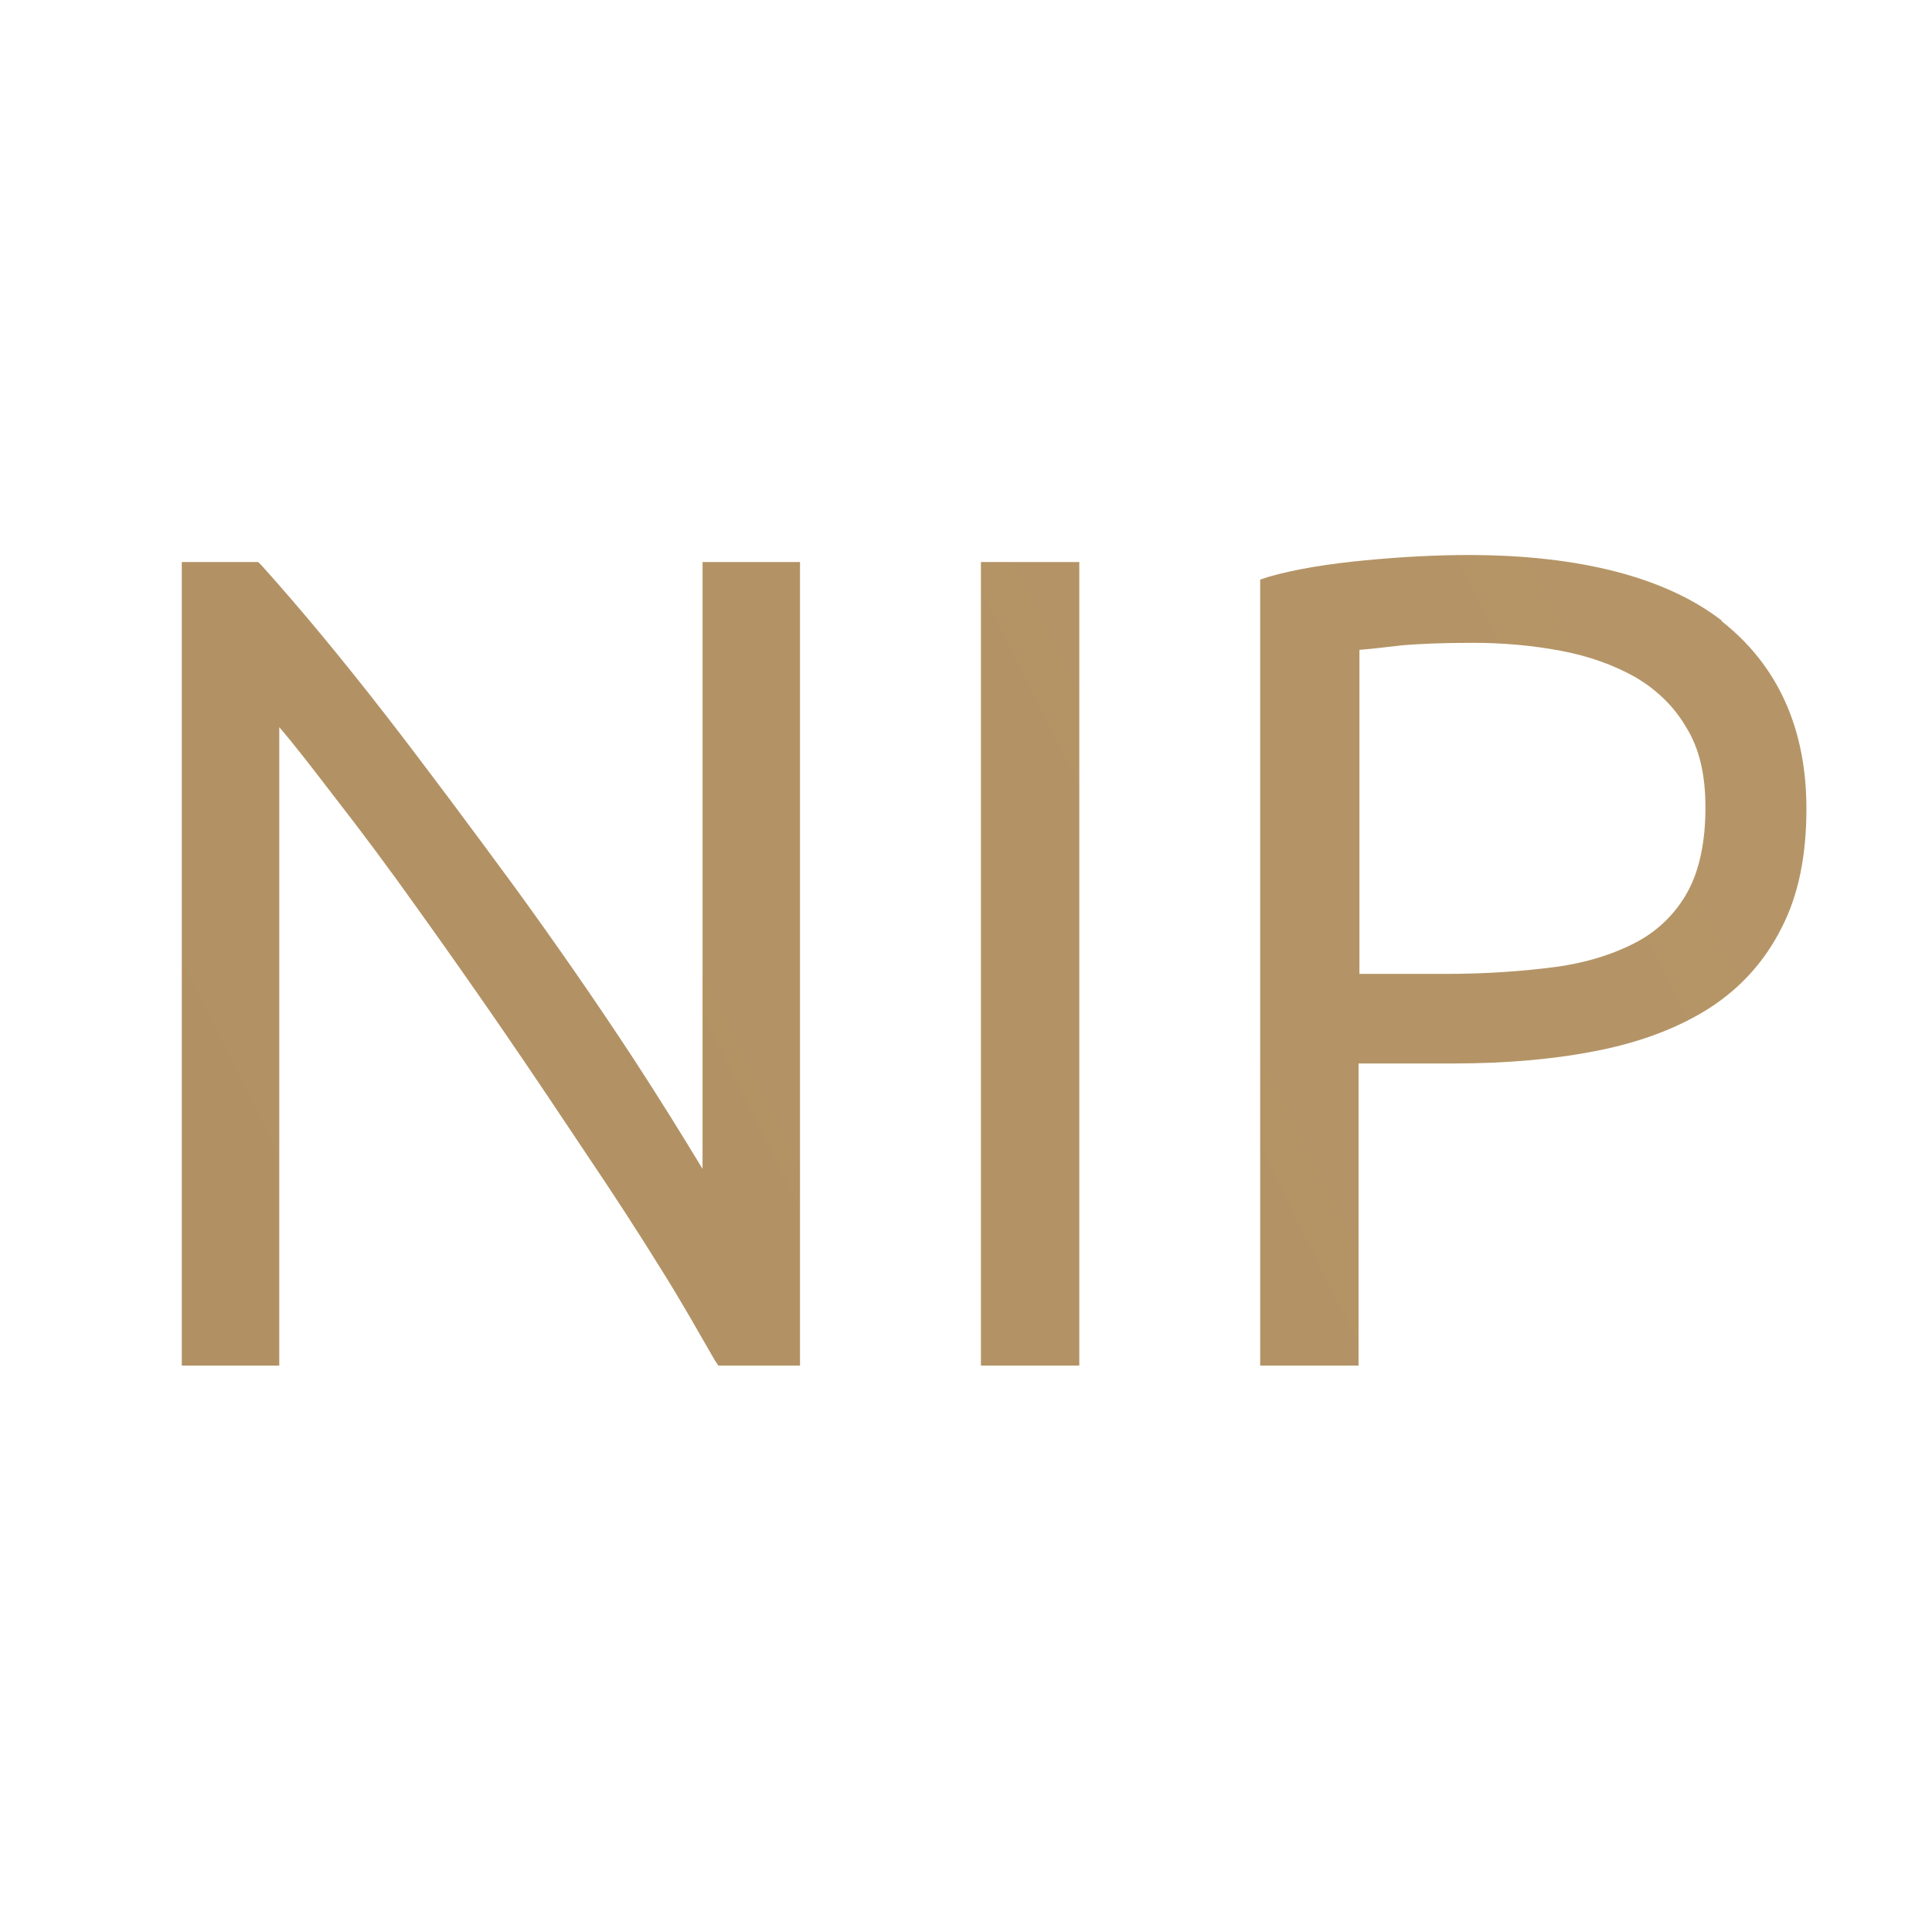
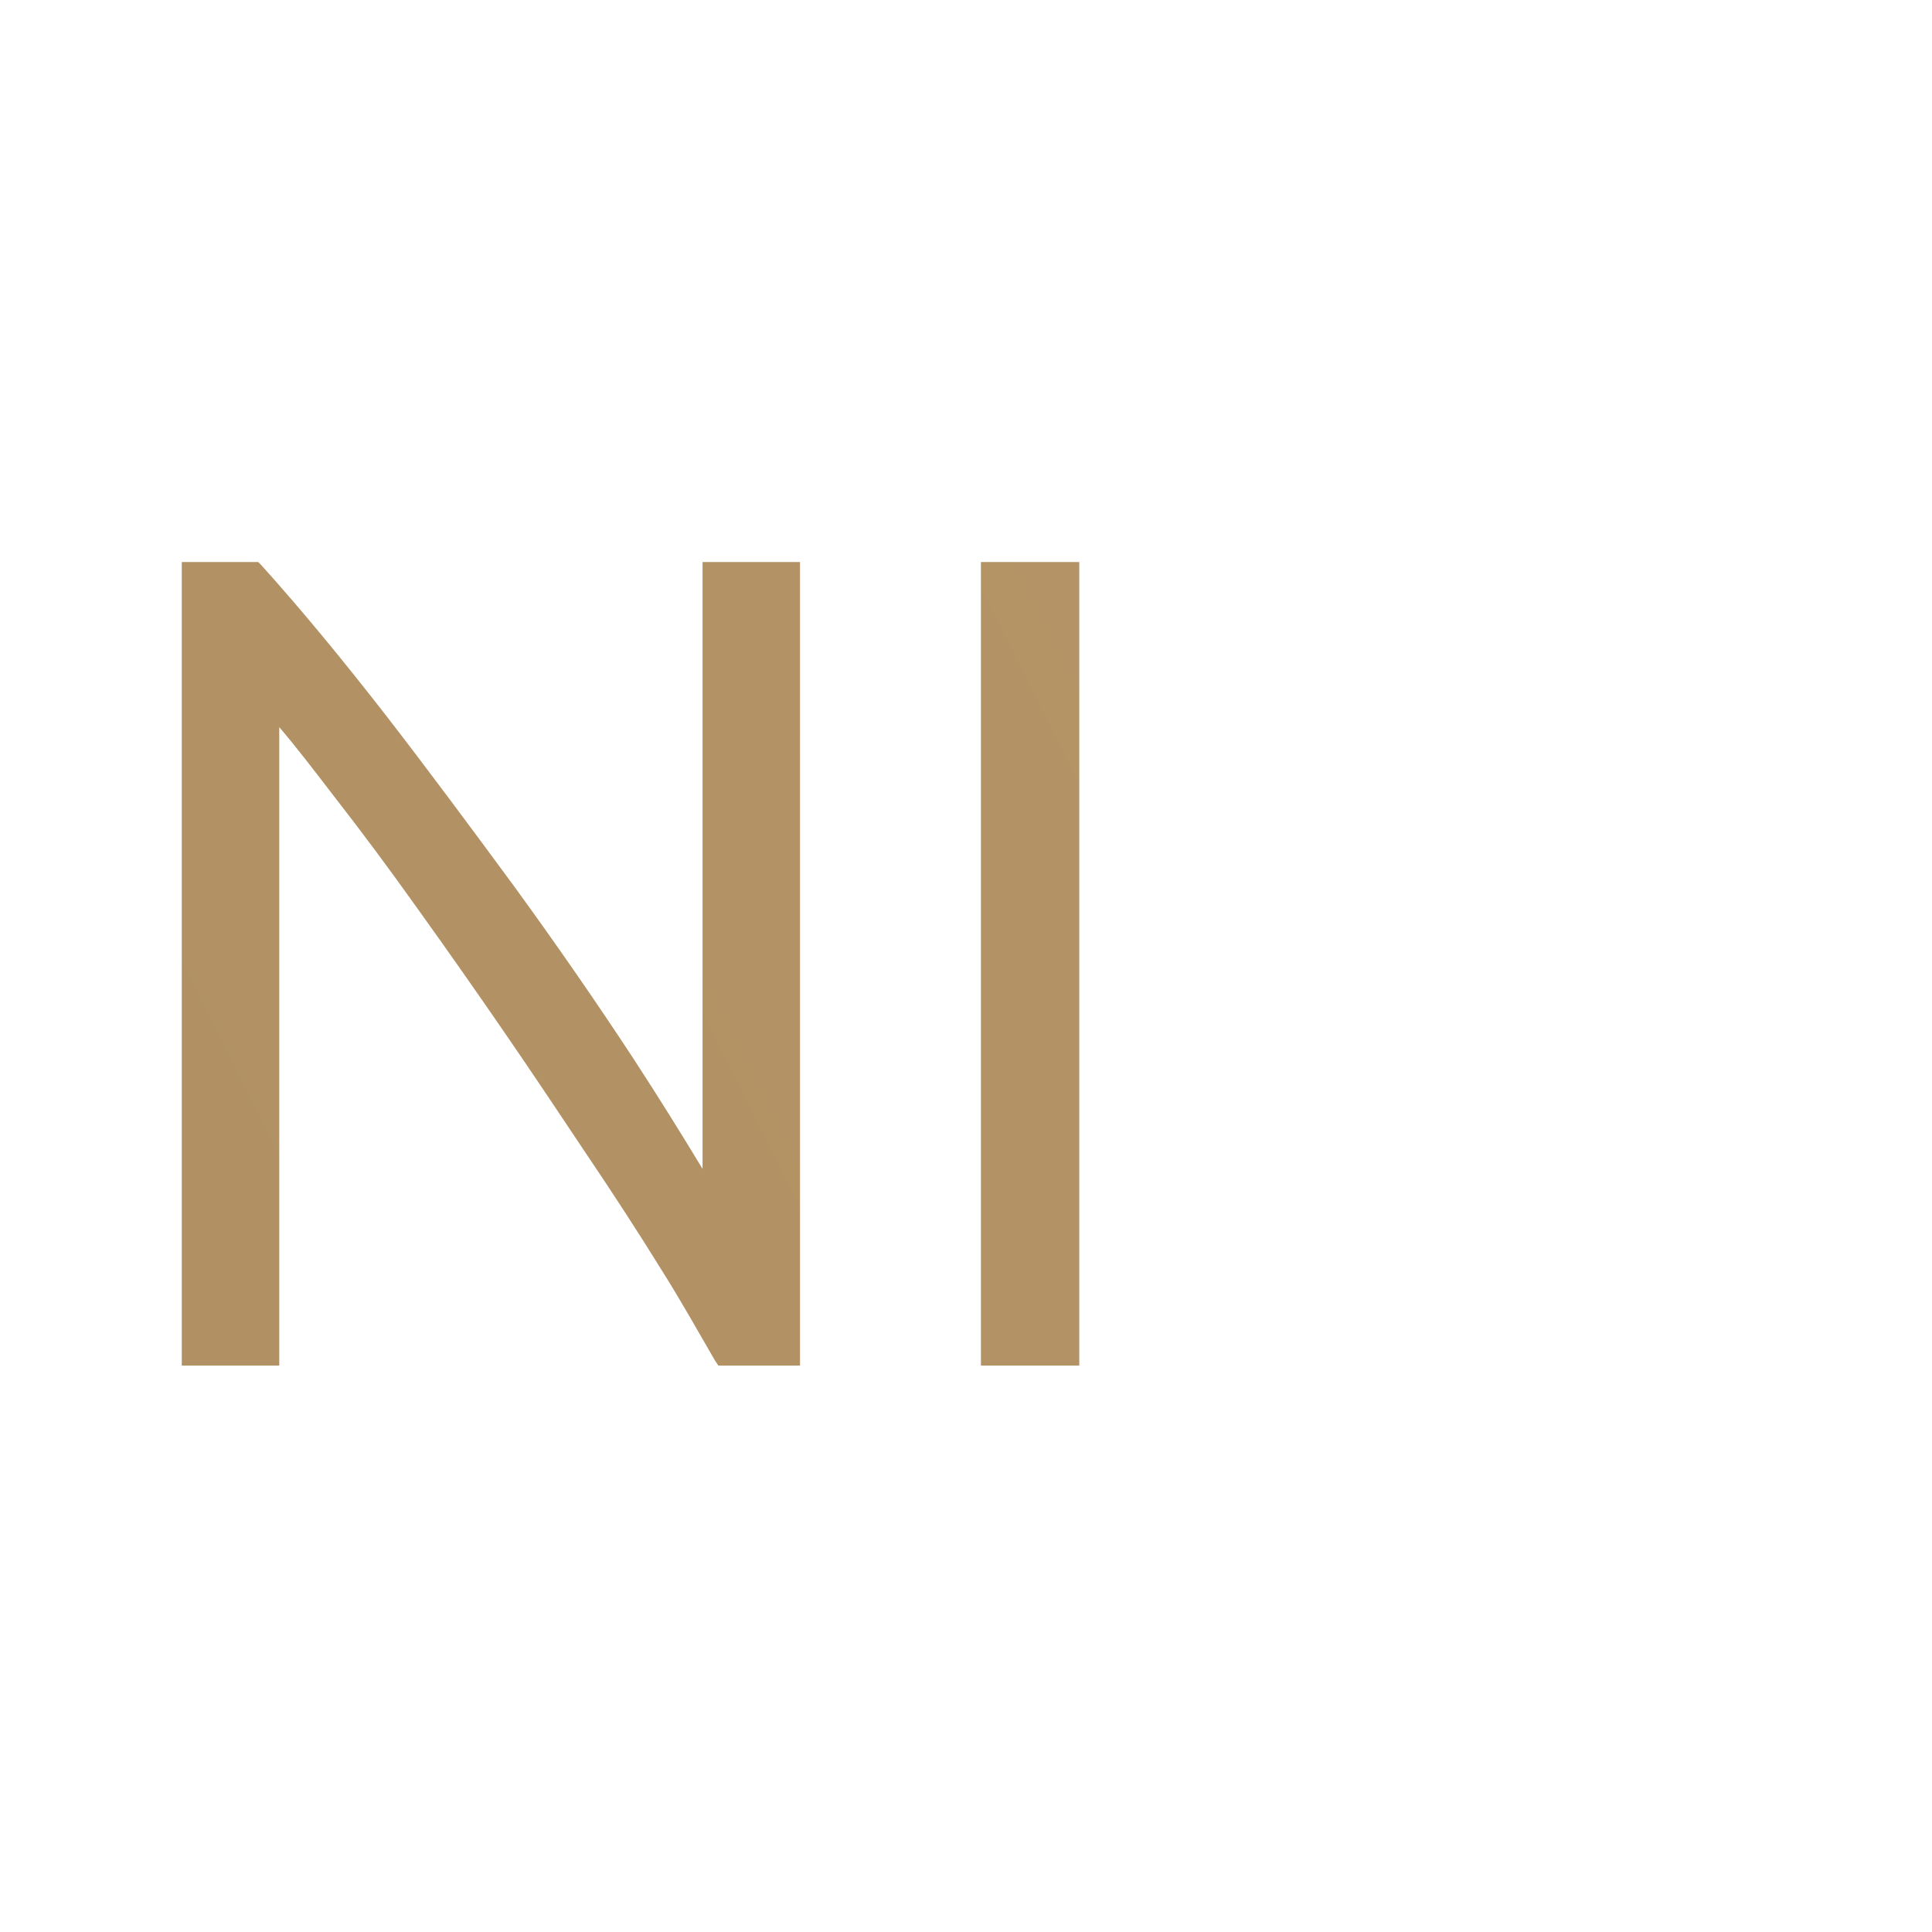
<svg xmlns="http://www.w3.org/2000/svg" xmlns:xlink="http://www.w3.org/1999/xlink" id="Warstwa_1" data-name="Warstwa 1" viewBox="0 0 22 22">
  <defs>
    <style>
      .cls-1 {
        fill: url(#Gradient_bez_nazwy_5-3);
      }

      .cls-2 {
        fill: url(#Gradient_bez_nazwy_5);
      }

      .cls-3 {
        fill: url(#Gradient_bez_nazwy_5-2);
      }
    </style>
    <linearGradient id="Gradient_bez_nazwy_5" data-name="Gradient bez nazwy 5" x1="-88.88" y1="58.3" x2="188.44" y2="-80.62" gradientUnits="userSpaceOnUse">
      <stop offset="0" stop-color="#9d7e50" />
      <stop offset="1" stop-color="#dbb98b" />
    </linearGradient>
    <linearGradient id="Gradient_bez_nazwy_5-2" data-name="Gradient bez nazwy 5" x1="-87.65" y1="60.76" x2="189.67" y2="-78.16" xlink:href="#Gradient_bez_nazwy_5" />
    <linearGradient id="Gradient_bez_nazwy_5-3" data-name="Gradient bez nazwy 5" x1="-86.97" y1="62.11" x2="190.35" y2="-76.8" xlink:href="#Gradient_bez_nazwy_5" />
  </defs>
  <path class="cls-2" d="M8,13.31c-.23-.38-.49-.8-.79-1.26-.42-.64-.87-1.29-1.35-1.95-.5-.68-.99-1.34-1.47-1.96-.49-.63-.96-1.2-1.41-1.7l-.04-.04h-.87v9.15h1.11v-7.27c.18.21.38.47.61.77.32.41.64.84.96,1.29.33.46.66.93.99,1.41.33.48.65.96.95,1.41.29.43.57.86.83,1.28.24.38.44.74.62,1.05l.04.06h.93V6.4h-1.11v6.9Z" />
  <rect class="cls-3" x="11.17" y="6.4" width="1.12" height="9.15" />
-   <path class="cls-1" d="M19.61,7.07c-.63-.49-1.61-.75-2.89-.75-.36,0-.75.02-1.17.06-.42.04-.8.1-1.11.19l-.09.03v8.95h1.12v-3.44h1.08c.61,0,1.17-.05,1.66-.15.5-.1.93-.27,1.27-.49.35-.23.62-.53.81-.91.19-.37.28-.82.28-1.35,0-.92-.33-1.64-.97-2.14ZM19.42,9.2c0,.39-.07.71-.2.95-.13.24-.33.44-.57.57-.26.14-.57.24-.93.29-.38.05-.8.08-1.26.08h-.98v-3.69c.14-.01.29-.03.47-.05.22-.02.5-.03.82-.03.35,0,.68.03,1,.09.32.06.6.16.85.3.24.14.44.33.58.57.15.24.22.54.22.91Z" />
</svg>